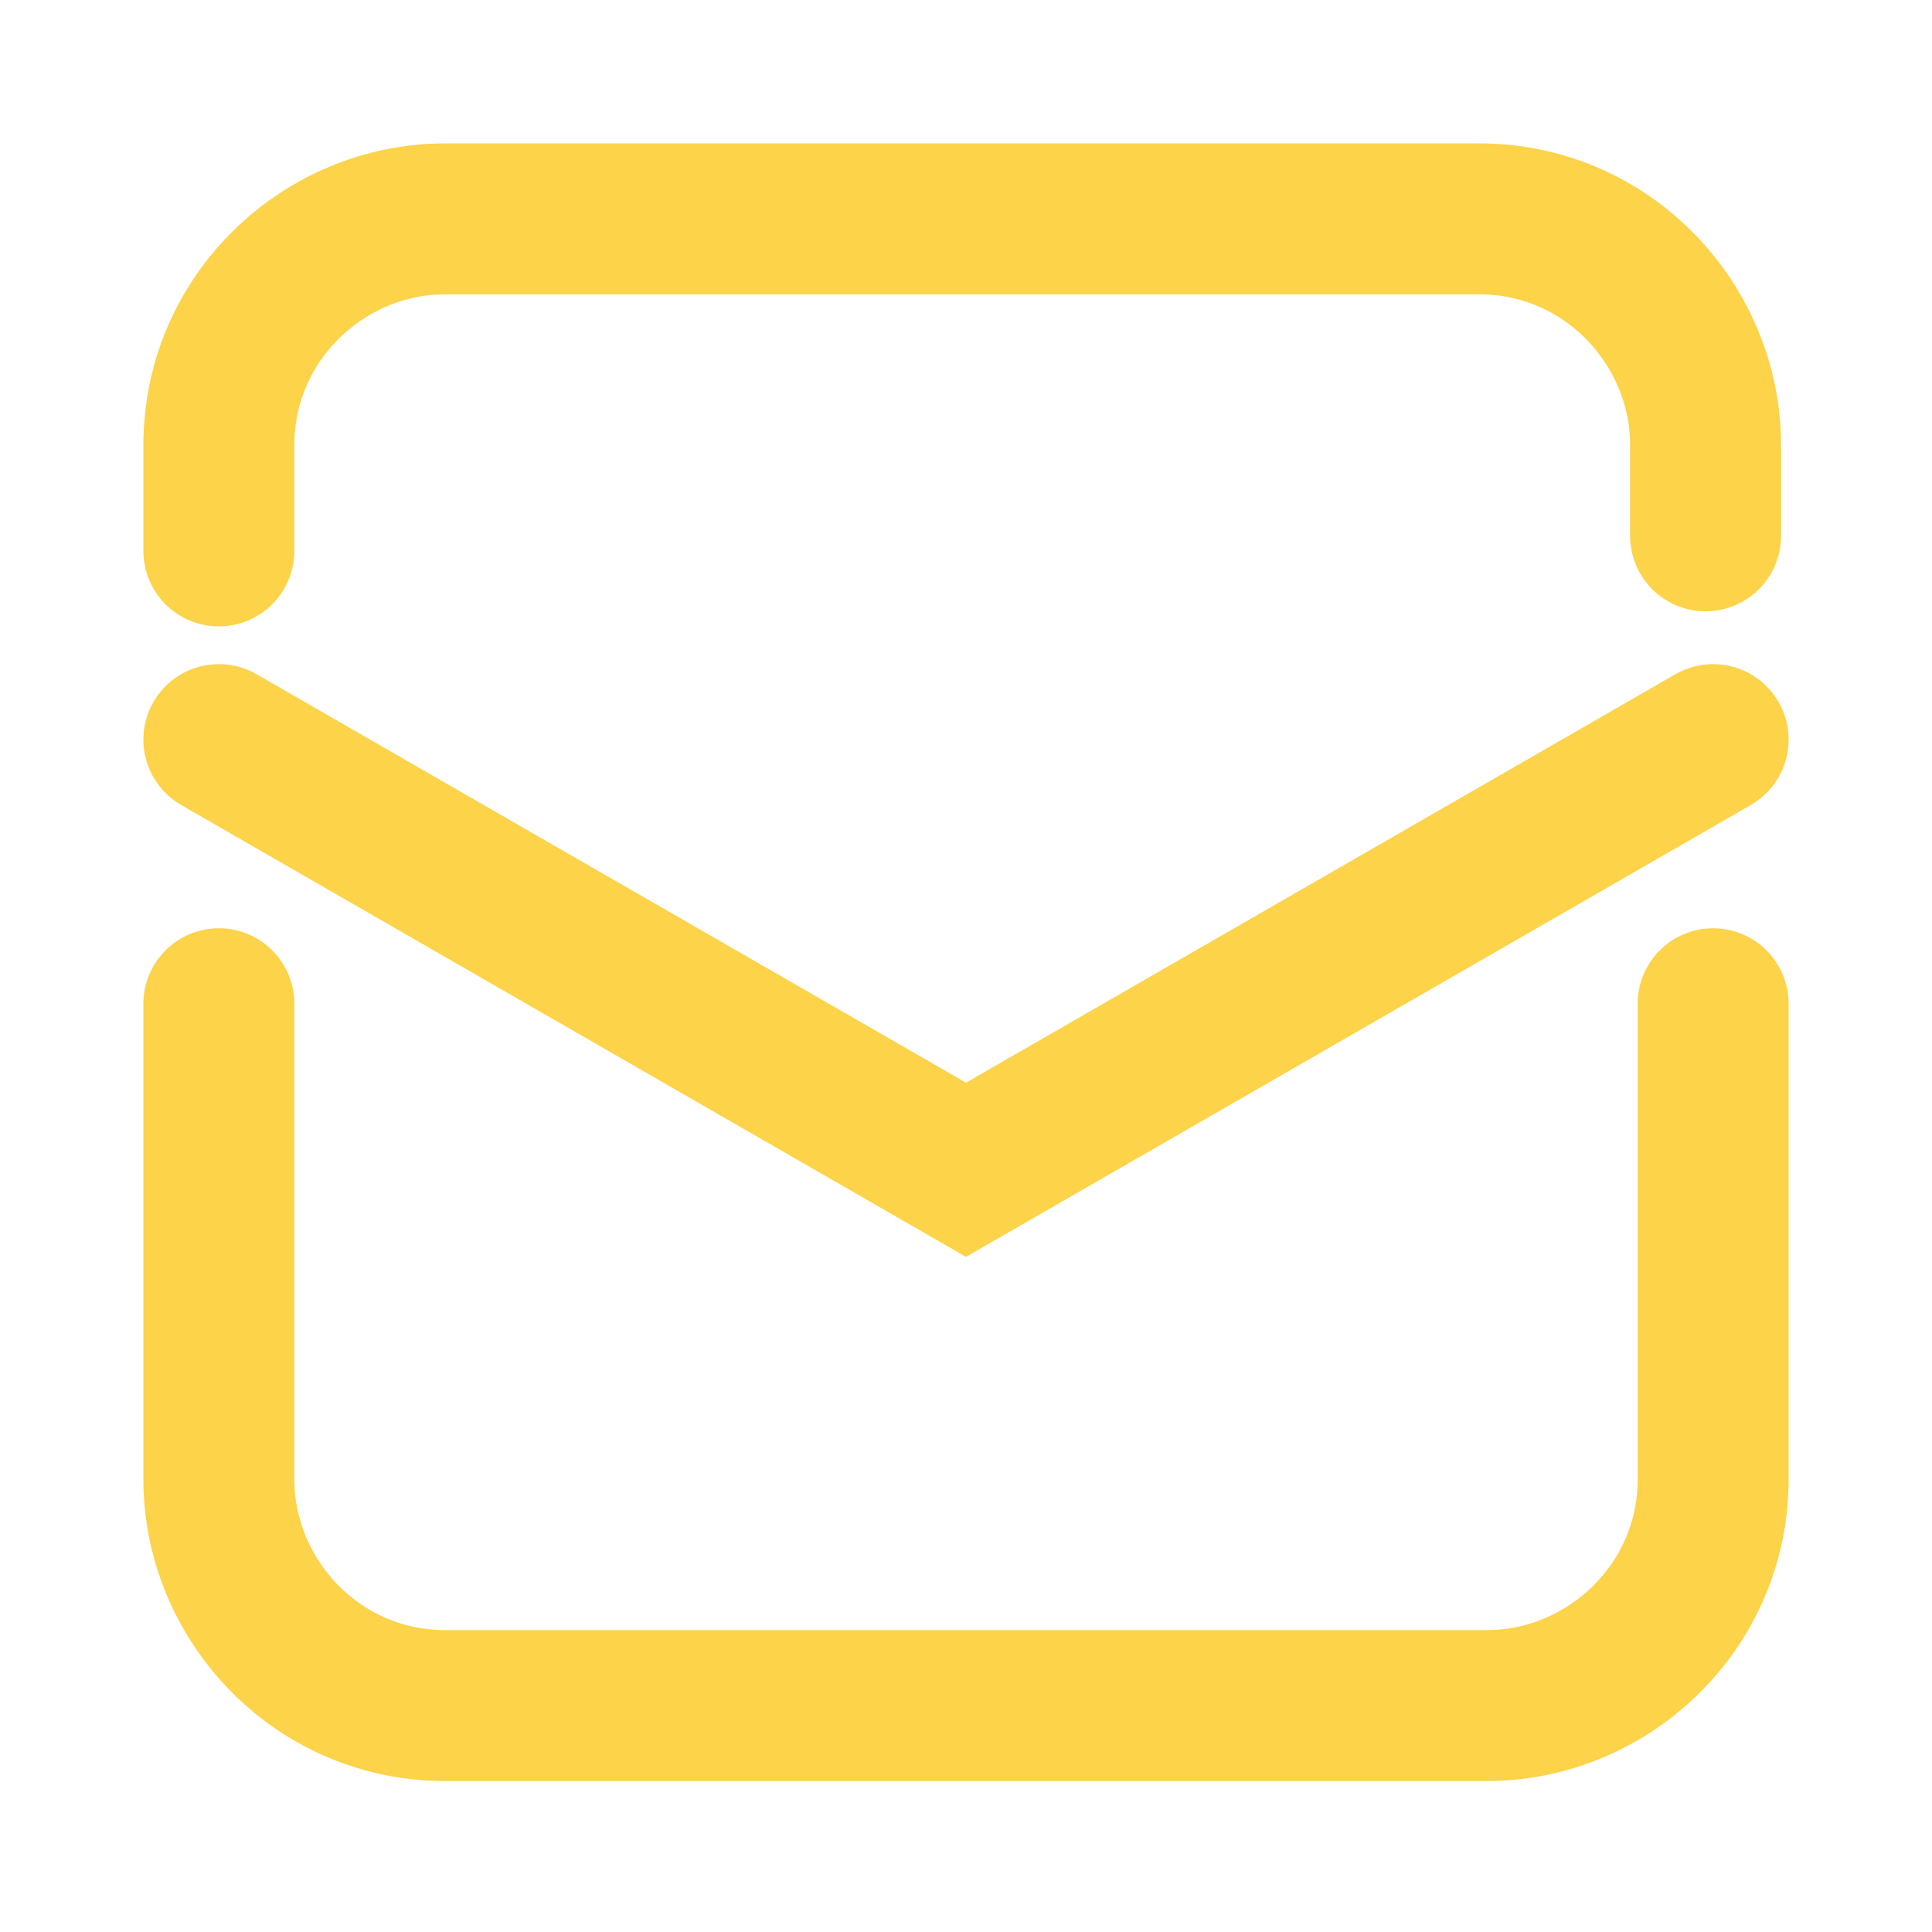
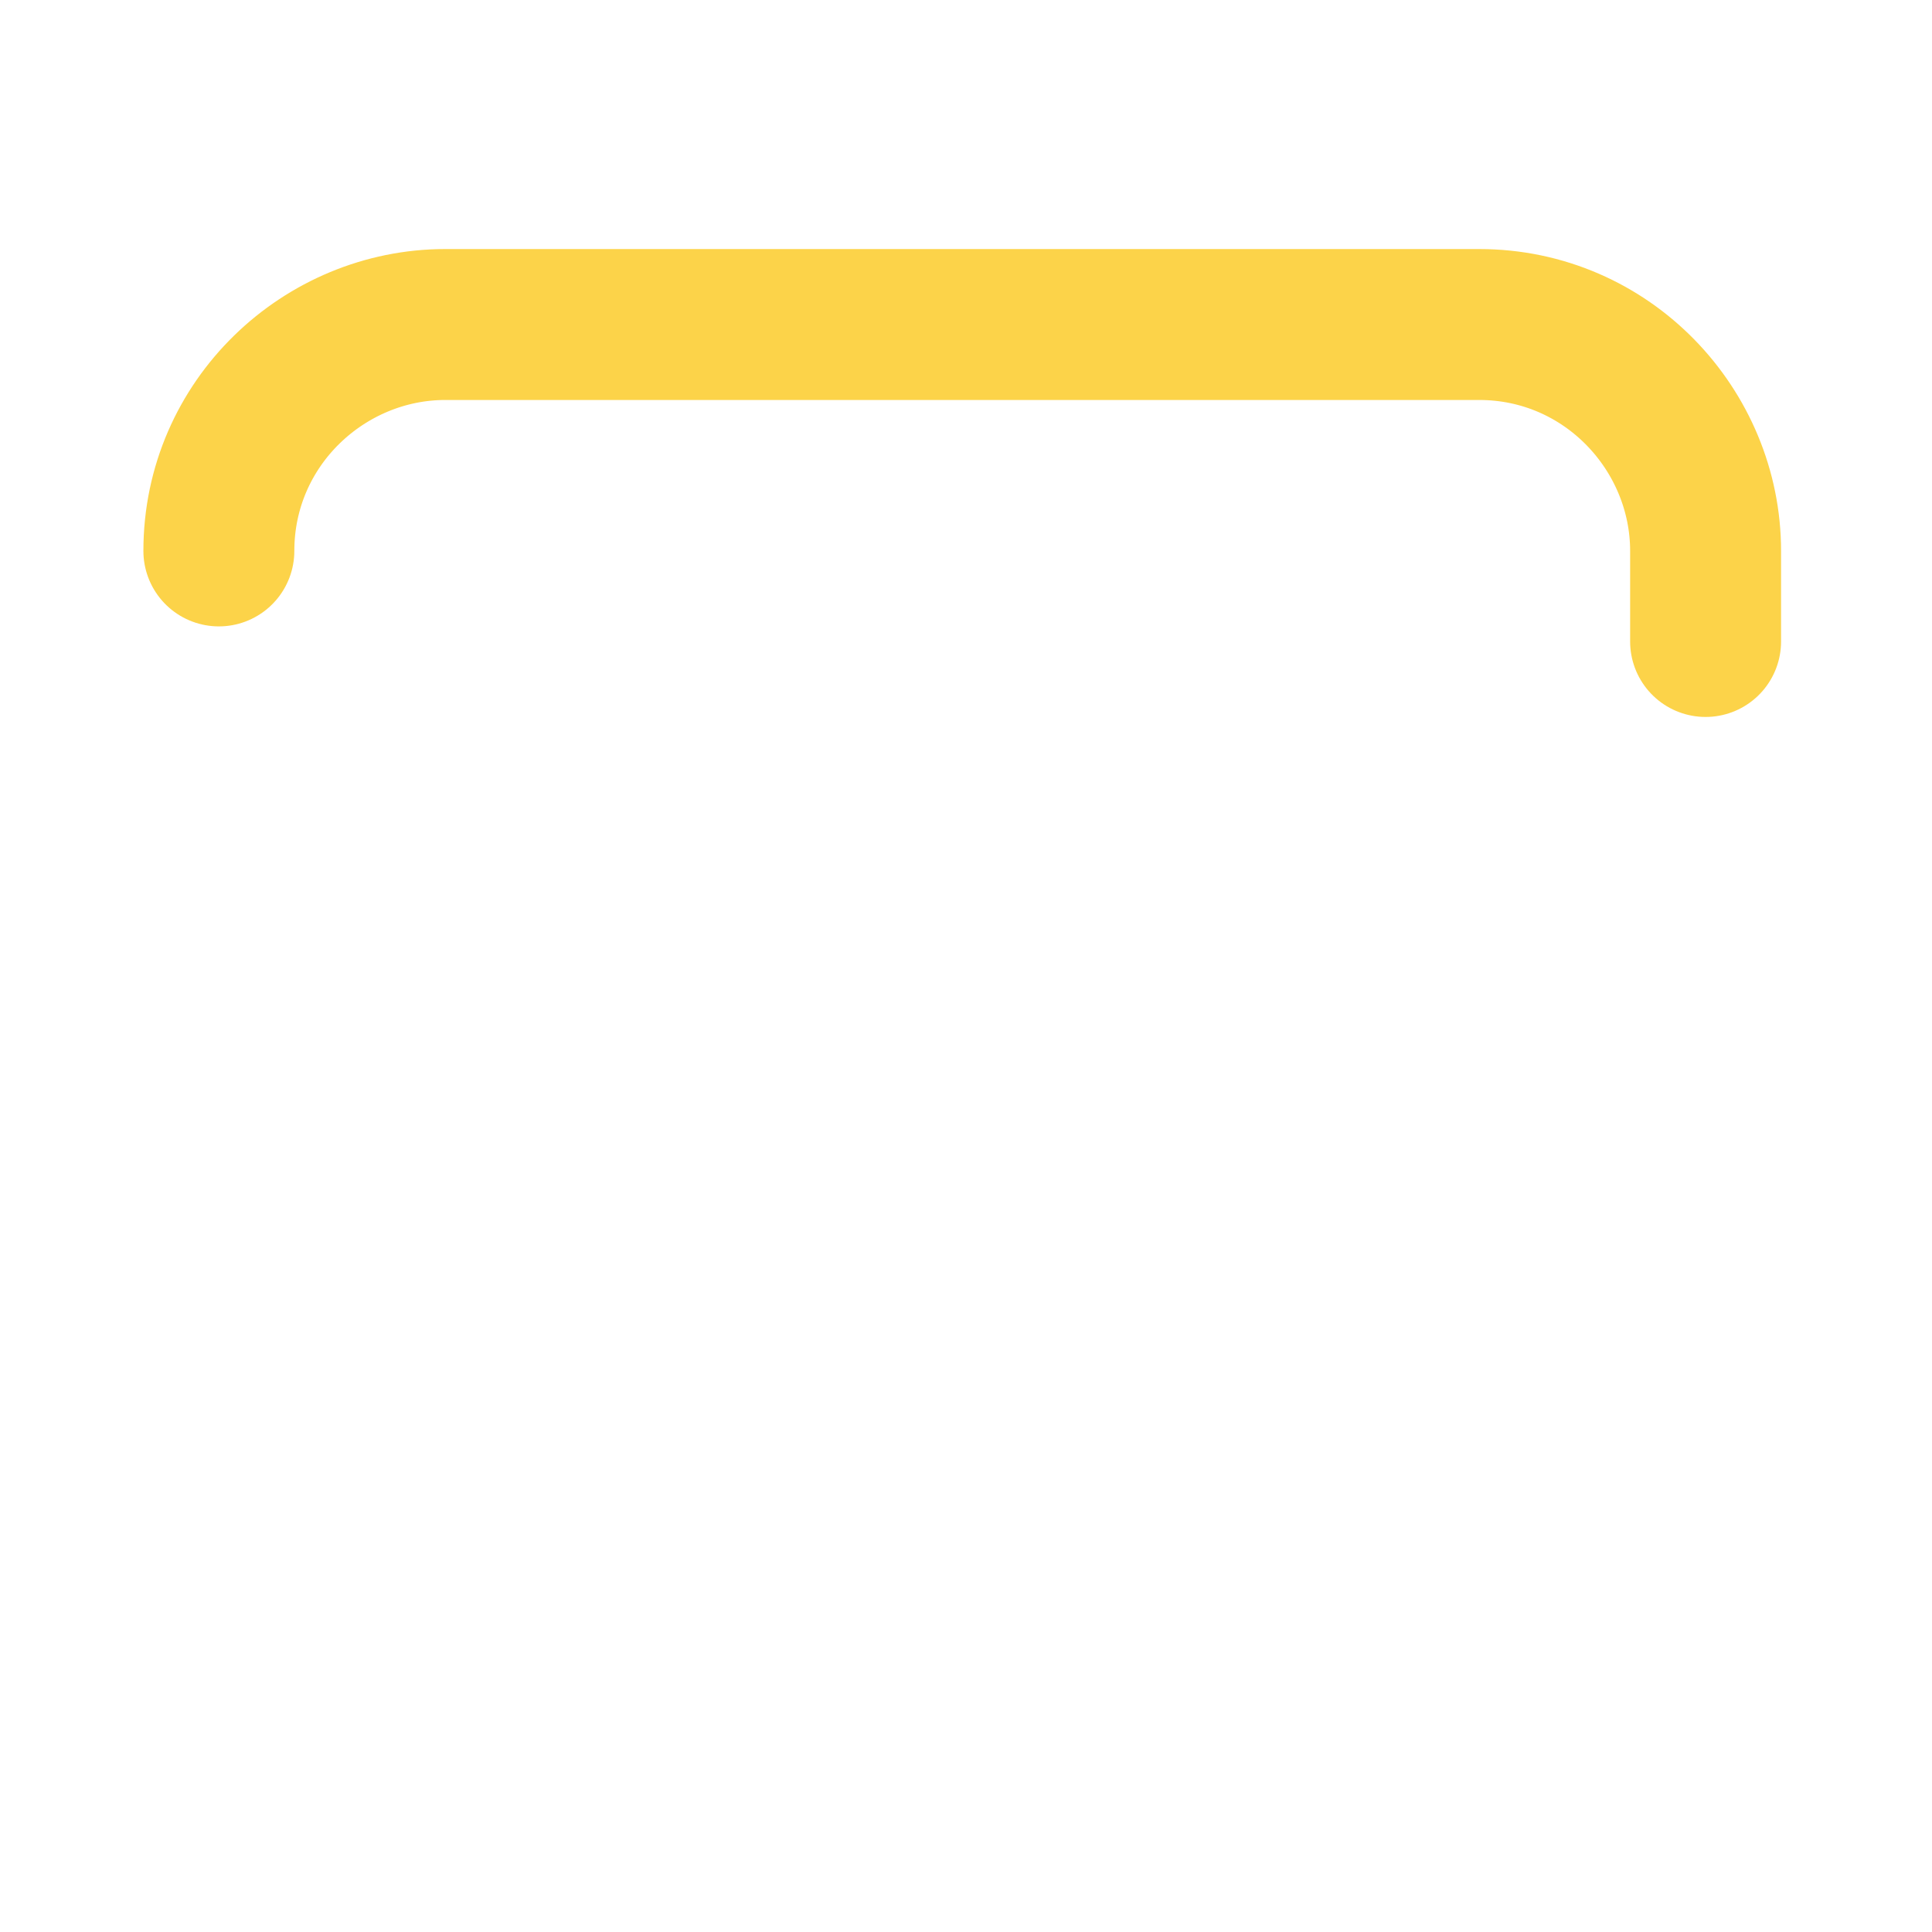
<svg xmlns="http://www.w3.org/2000/svg" version="1.1" id="Vrstva_1" x="0px" y="0px" viewBox="0 0 25.6 25.6" style="enable-background:new 0 0 25.6 25.6;" xml:space="preserve">
  <style type="text/css">
	.st0{fill:none;stroke:#FCD349;stroke-width:2;stroke-linecap:round;stroke-miterlimit:10;}
</style>
-   <path class="st0" d="M2.9,7.3V5.9c0-1.7,1.4-3,3-3h13.7c1.7,0,3,1.4,3,3v1.2" />
-   <path class="st0" d="M22.7,13.3v6.3c0,1.7-1.4,3-3,3H5.9c-1.7,0-3-1.4-3-3v-6.3" />
-   <polyline class="st0" points="2.9,9.8 12.8,15.5 22.7,9.8 " />
+   <path class="st0" d="M2.9,7.3c0-1.7,1.4-3,3-3h13.7c1.7,0,3,1.4,3,3v1.2" />
</svg>